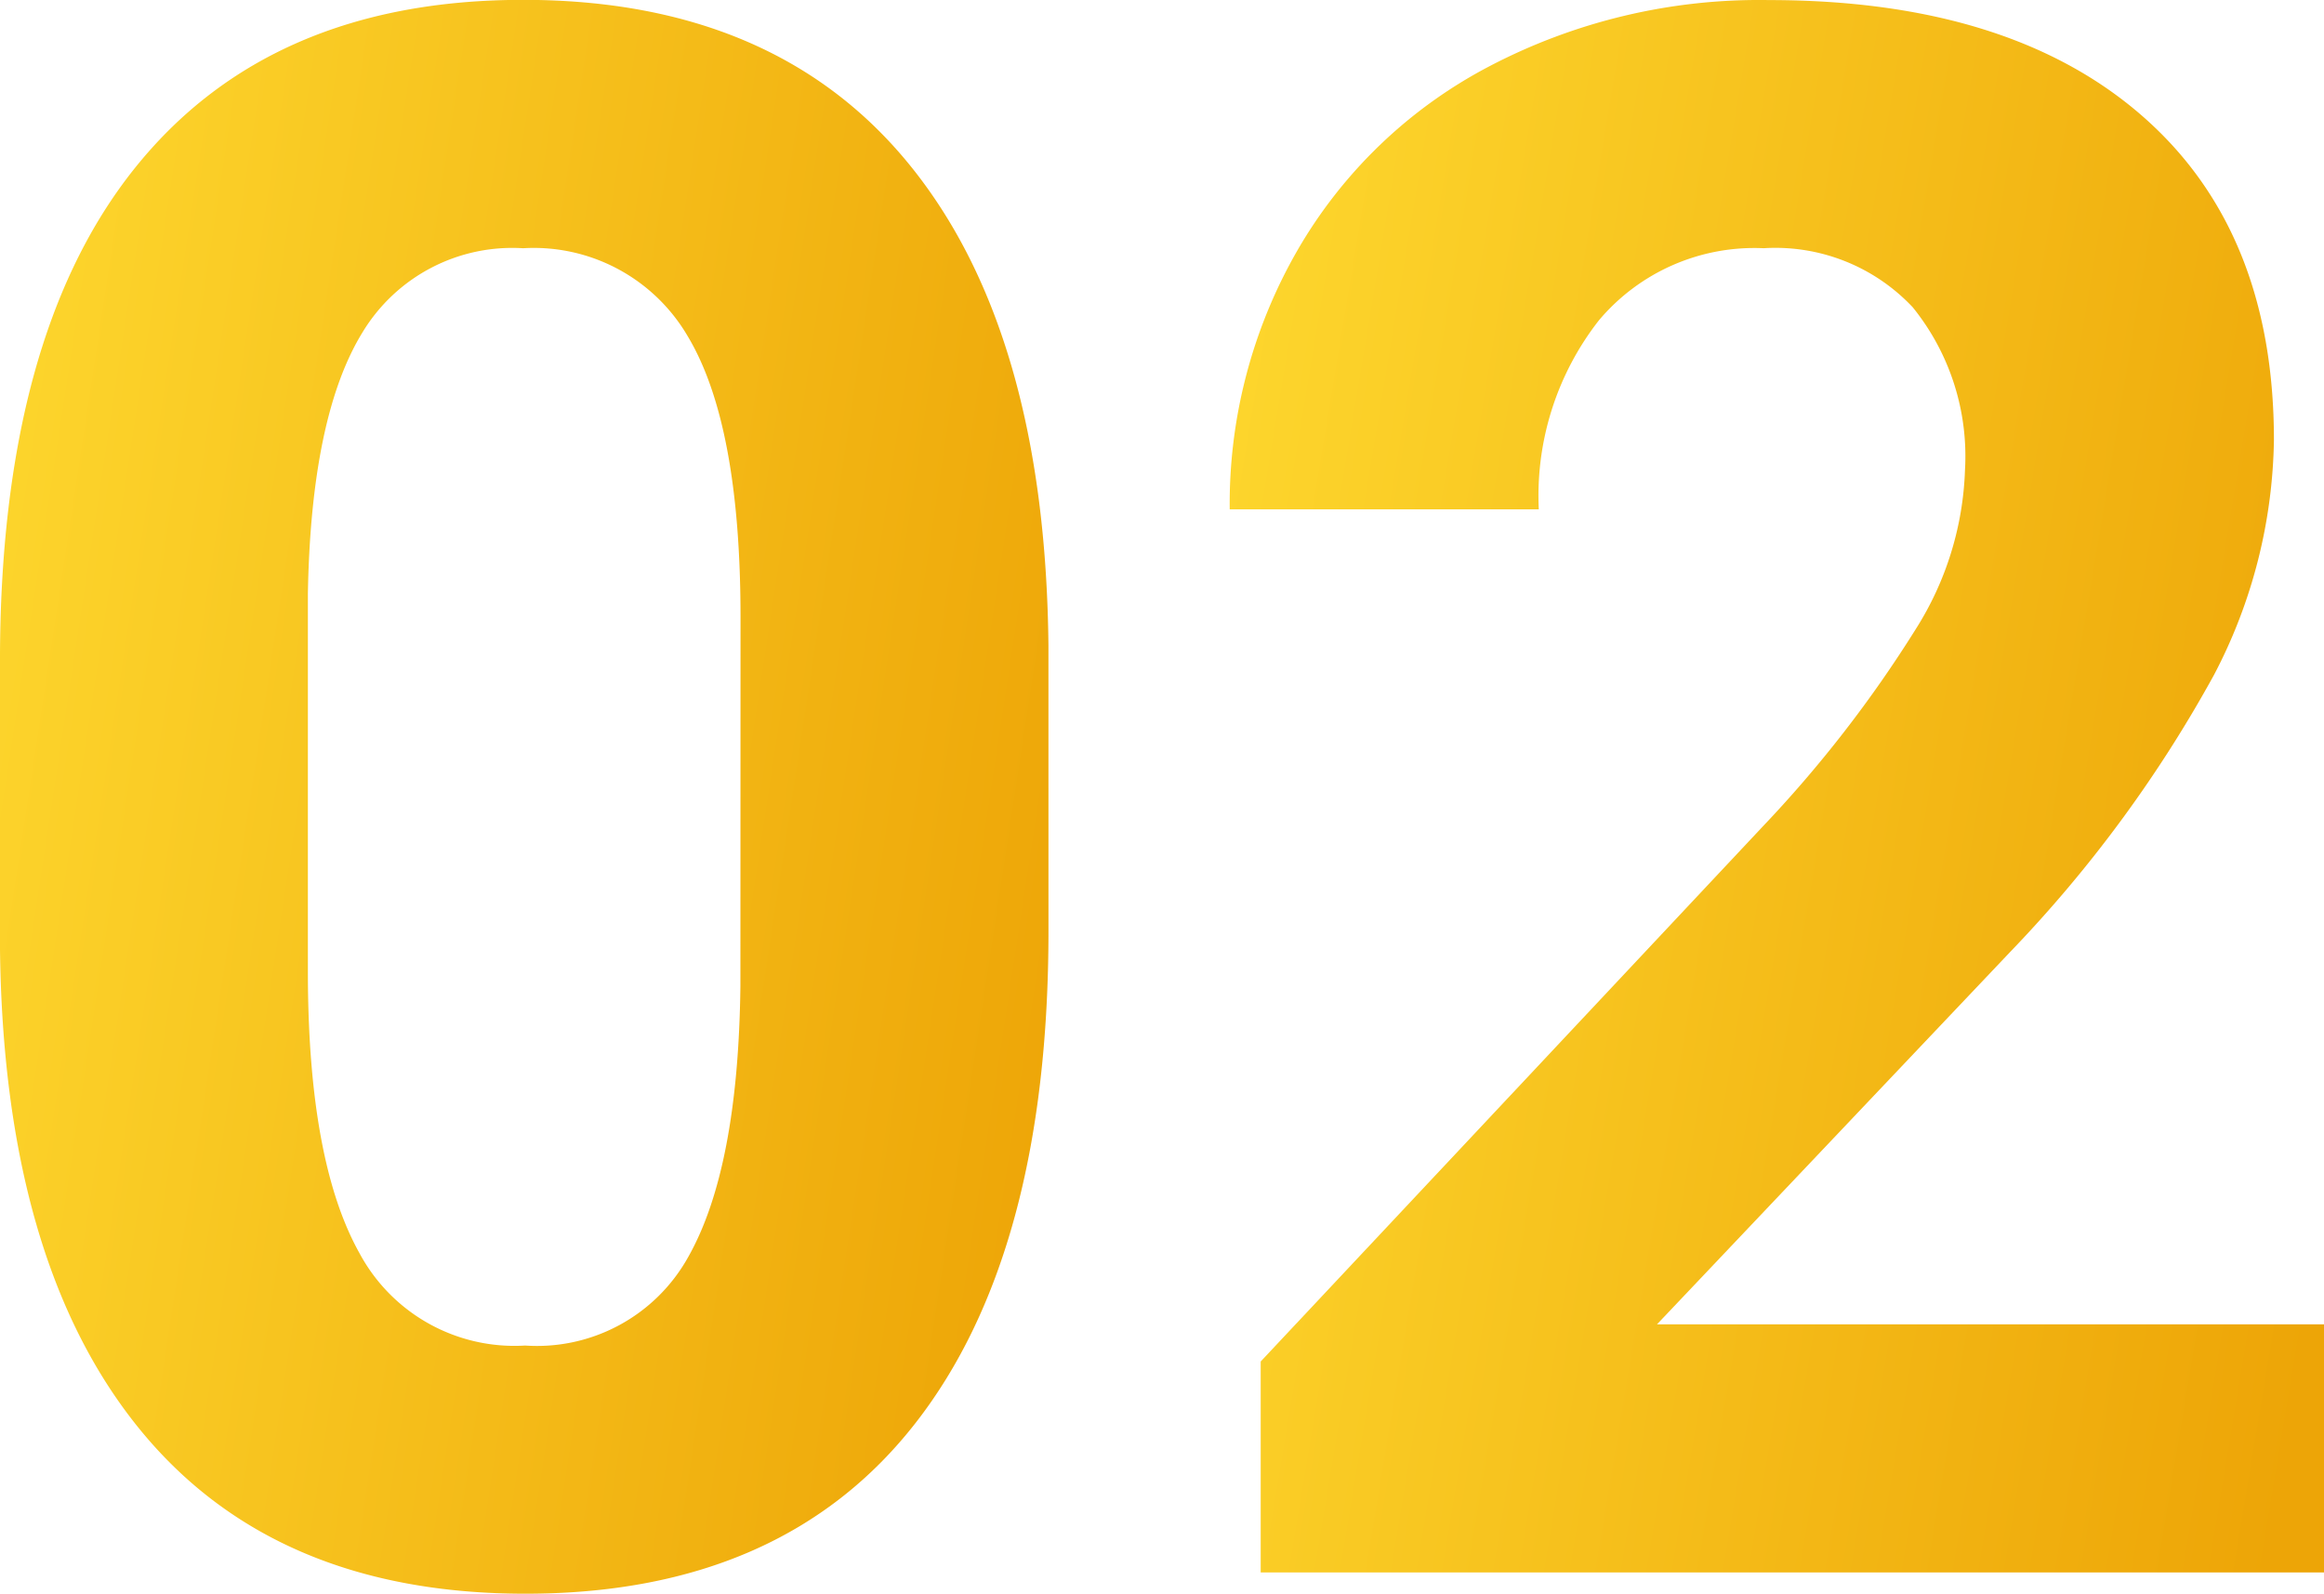
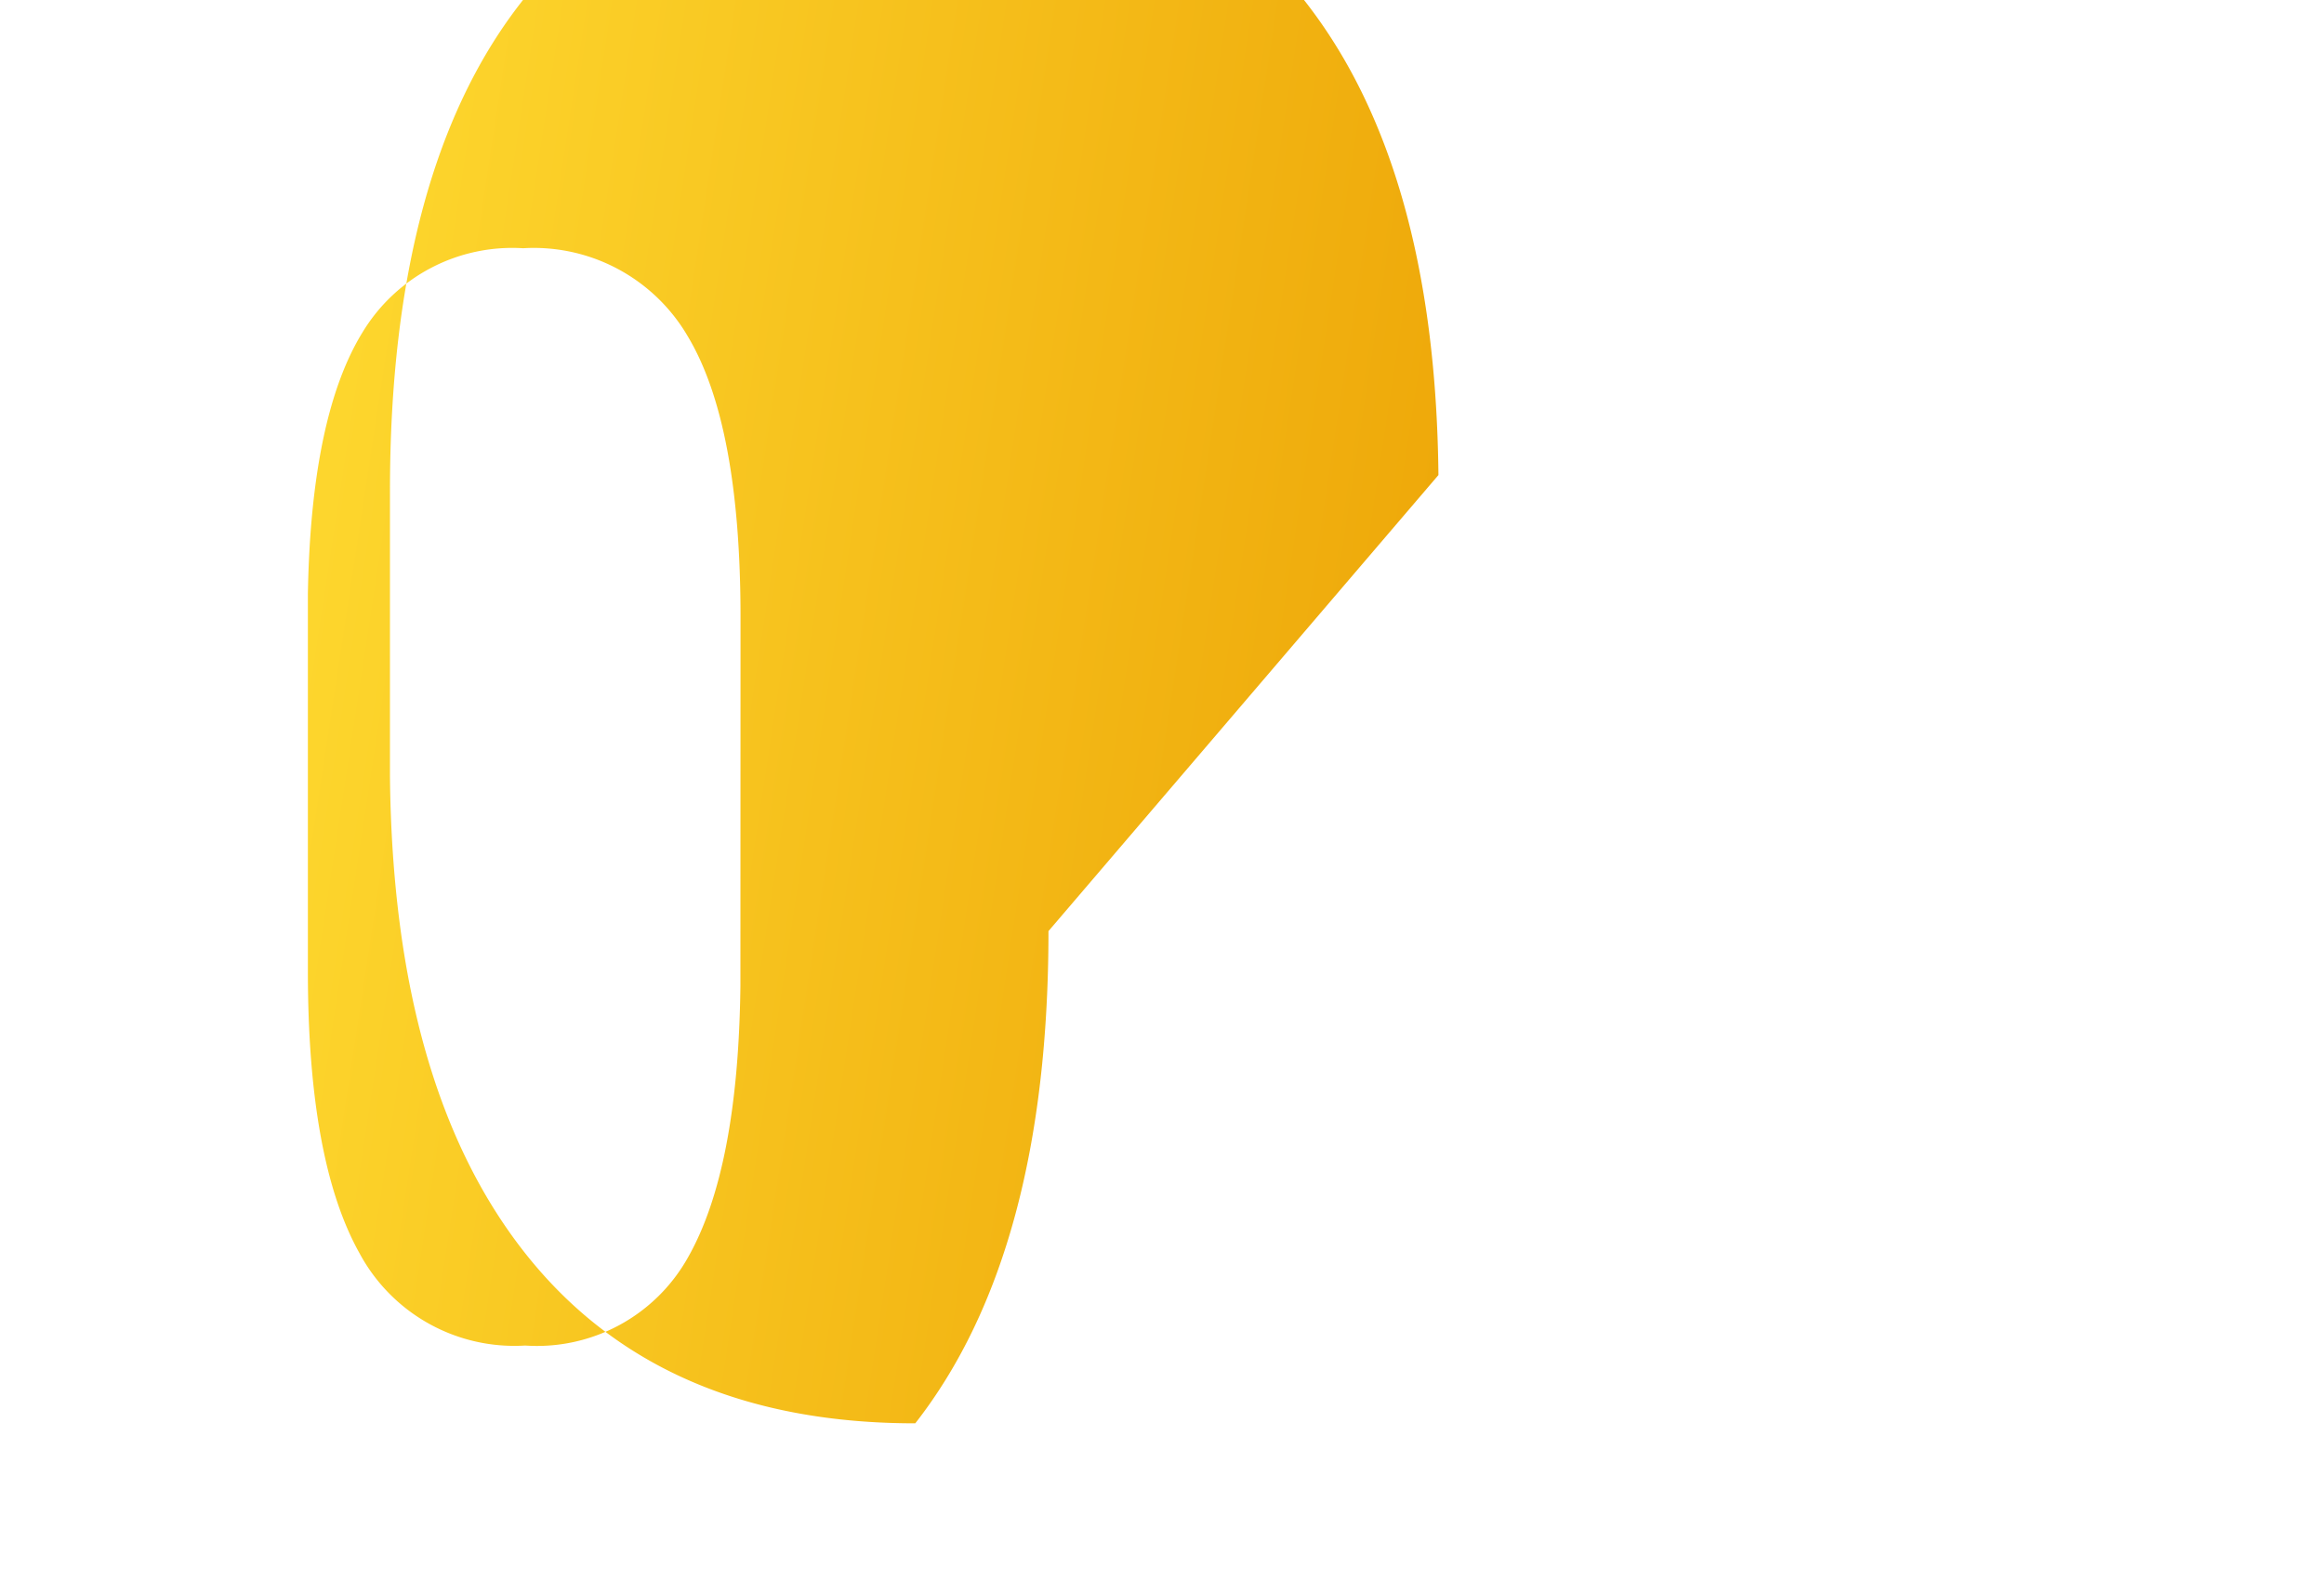
<svg xmlns="http://www.w3.org/2000/svg" width="96.824" height="66.411" viewBox="0 0 96.824 66.411">
  <defs>
    <linearGradient id="linear-gradient" x1="-0.044" y1="0.37" x2="1.044" y2="0.63" gradientUnits="objectBoundingBox">
      <stop offset="0" stop-color="#fdd62d" />
      <stop offset="1" stop-color="#eda507" />
    </linearGradient>
  </defs>
  <g id="グループ_6261" data-name="グループ 6261" transform="translate(-800.392 -853.015)">
-     <path id="パス_9880" data-name="パス 9880" d="M844.074,891.814q0,13.407-5.549,20.51t-16.248,7.1q-10.566,0-16.159-6.97t-5.727-19.977v-11.9q0-13.54,5.616-20.554t16.181-7.014q10.564,0,16.159,6.948t5.726,19.954Zm-12.83-13.08q0-8.042-2.2-11.709a7.427,7.427,0,0,0-6.858-3.666,7.294,7.294,0,0,0-6.681,3.488q-2.155,3.489-2.286,10.909v15.73q0,7.91,2.153,11.754a7.327,7.327,0,0,0,6.9,3.843,7.207,7.207,0,0,0,6.792-3.688q2.086-3.688,2.175-11.287Z" fill="url(#linear-gradient)" />
-     <path id="パス_9881" data-name="パス 9881" d="M927.211,918.538h-44.3v-8.79l20.909-22.285a51.558,51.558,0,0,0,6.37-8.213,13.19,13.19,0,0,0,2.064-6.659,9.872,9.872,0,0,0-2.175-6.769,7.851,7.851,0,0,0-6.215-2.464,8.466,8.466,0,0,0-6.858,3,11.865,11.865,0,0,0-2.509,7.88H881.62a21.183,21.183,0,0,1,2.819-10.787,19.858,19.858,0,0,1,7.969-7.658,24.218,24.218,0,0,1,11.676-2.775q9.988,0,15.515,4.794t5.526,13.54a21.734,21.734,0,0,1-2.486,9.766,54.287,54.287,0,0,1-8.524,11.586L899.421,908.2h27.79Z" transform="translate(-29.995)" fill="url(#linear-gradient)" />
+     <path id="パス_9880" data-name="パス 9880" d="M844.074,891.814q0,13.407-5.549,20.51q-10.566,0-16.159-6.97t-5.727-19.977v-11.9q0-13.54,5.616-20.554t16.181-7.014q10.564,0,16.159,6.948t5.726,19.954Zm-12.83-13.08q0-8.042-2.2-11.709a7.427,7.427,0,0,0-6.858-3.666,7.294,7.294,0,0,0-6.681,3.488q-2.155,3.489-2.286,10.909v15.73q0,7.91,2.153,11.754a7.327,7.327,0,0,0,6.9,3.843,7.207,7.207,0,0,0,6.792-3.688q2.086-3.688,2.175-11.287Z" fill="url(#linear-gradient)" />
  </g>
</svg>